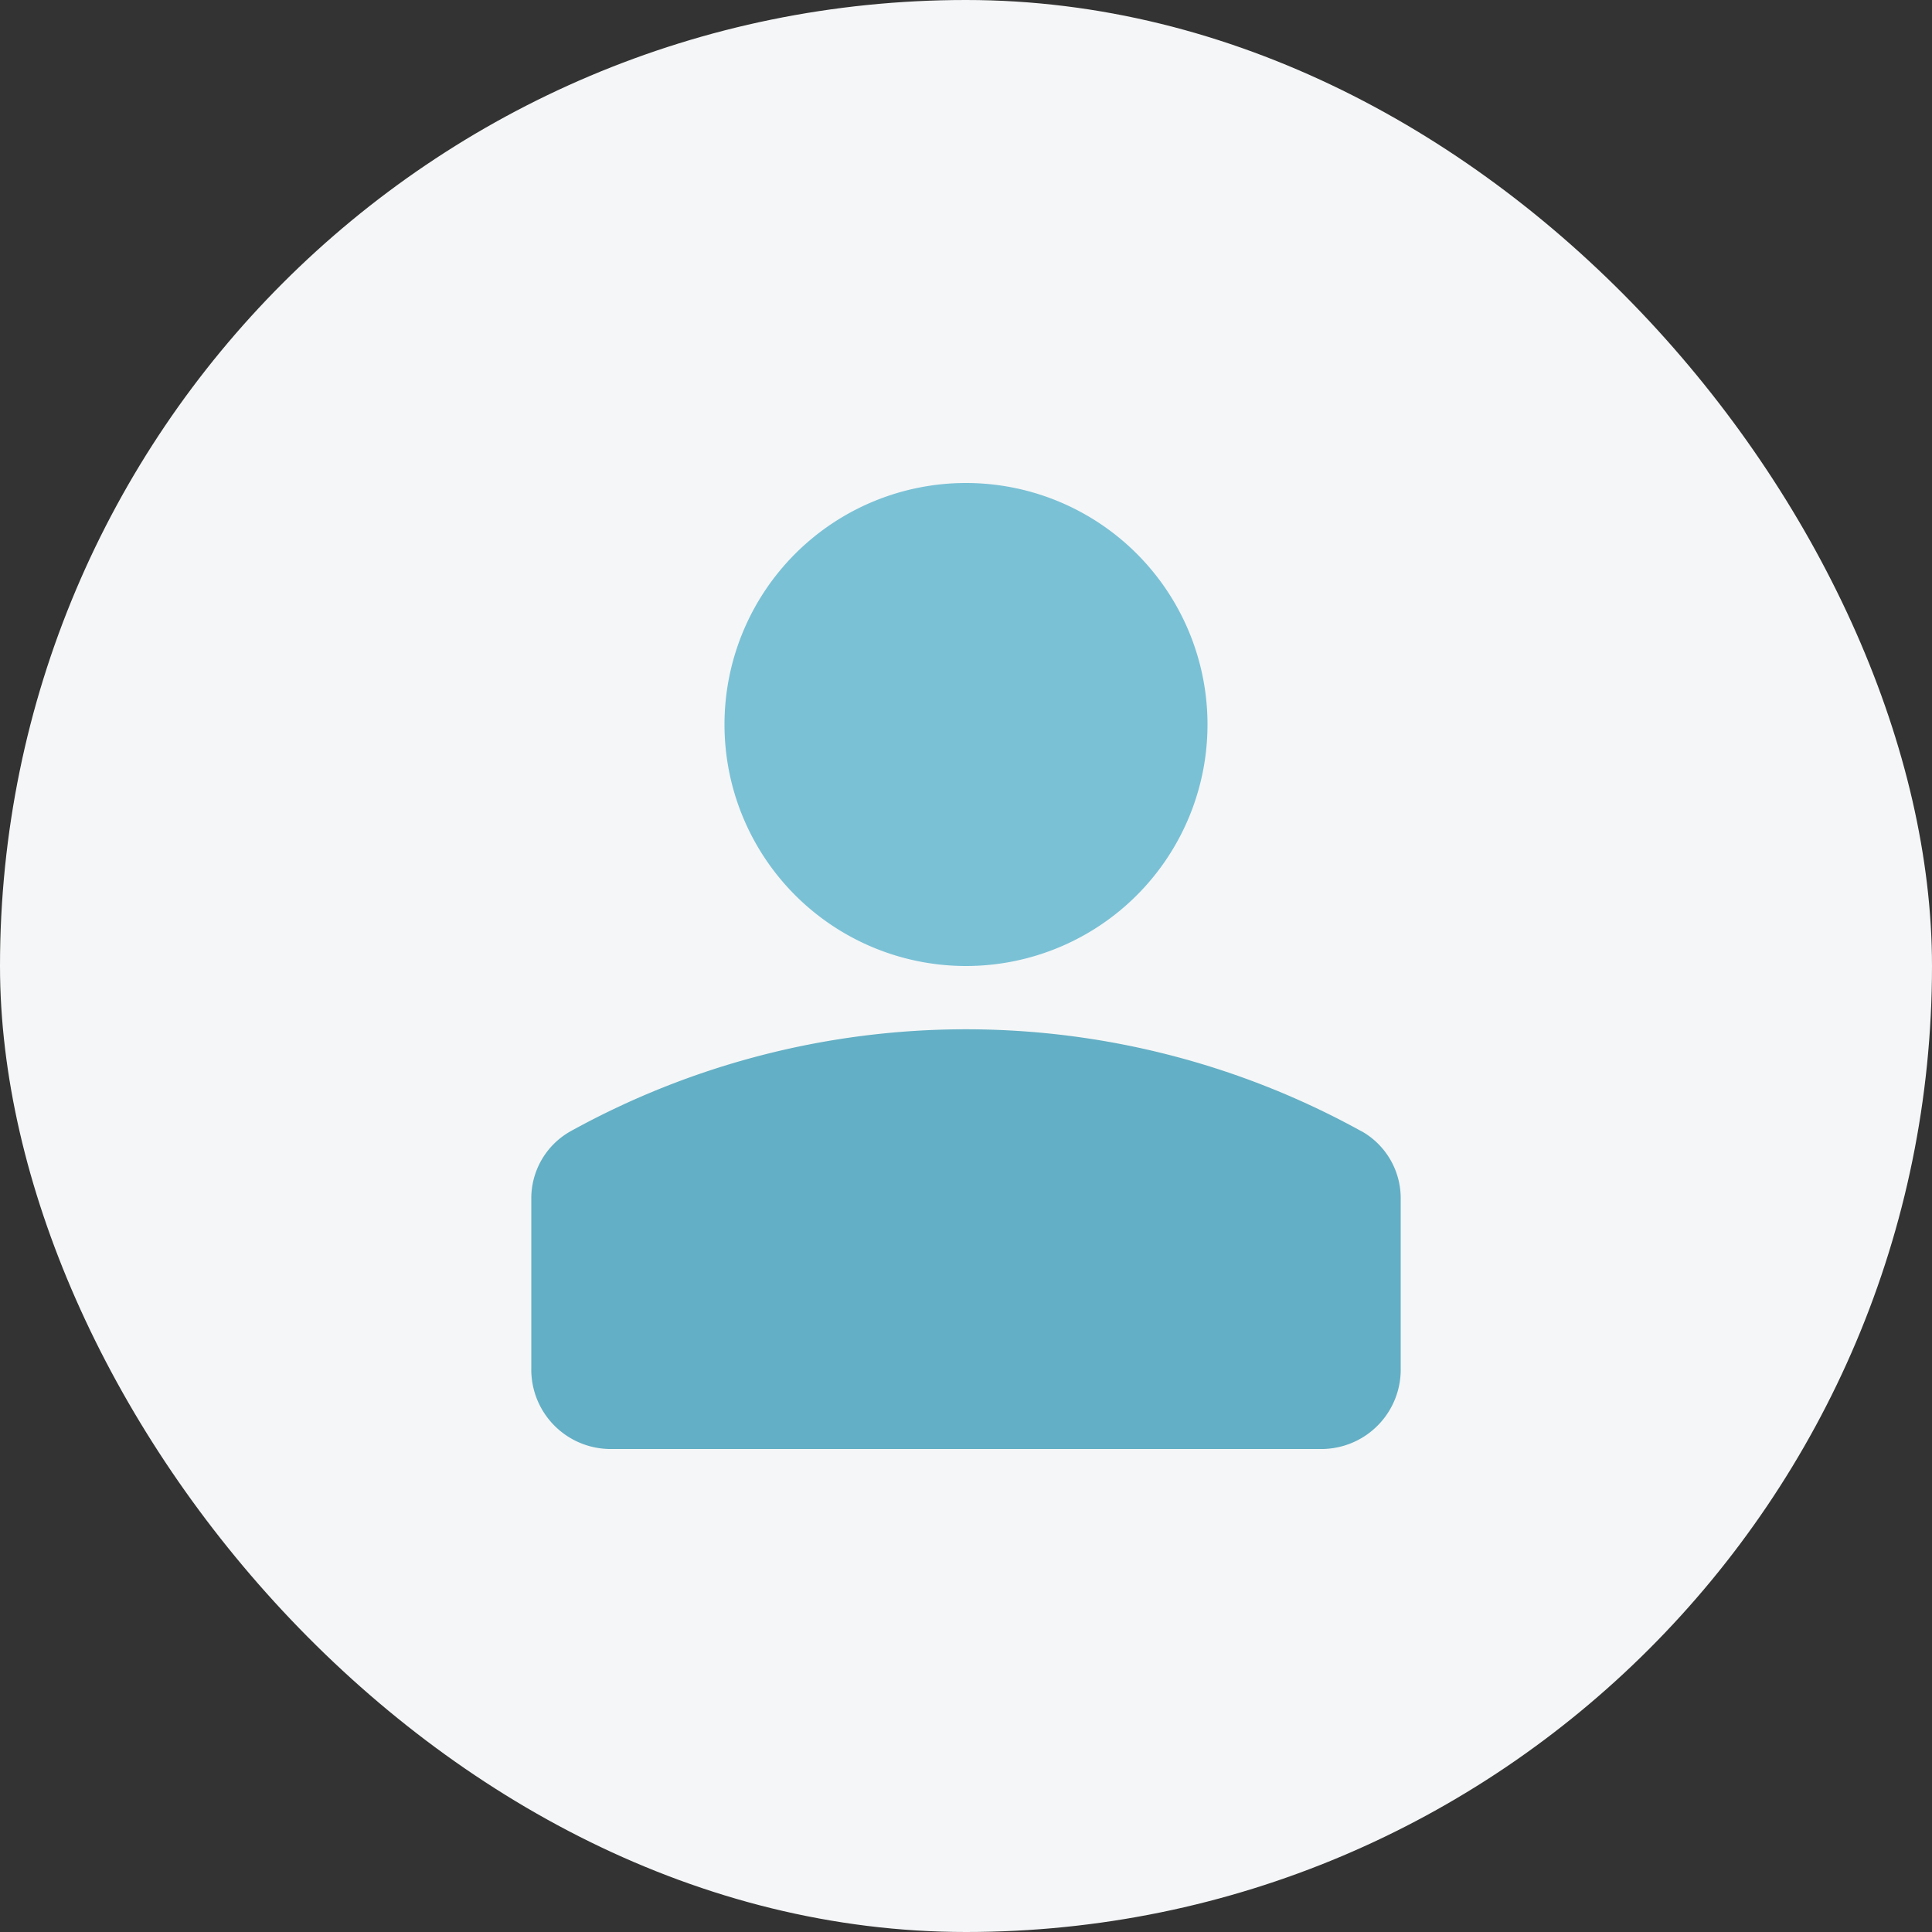
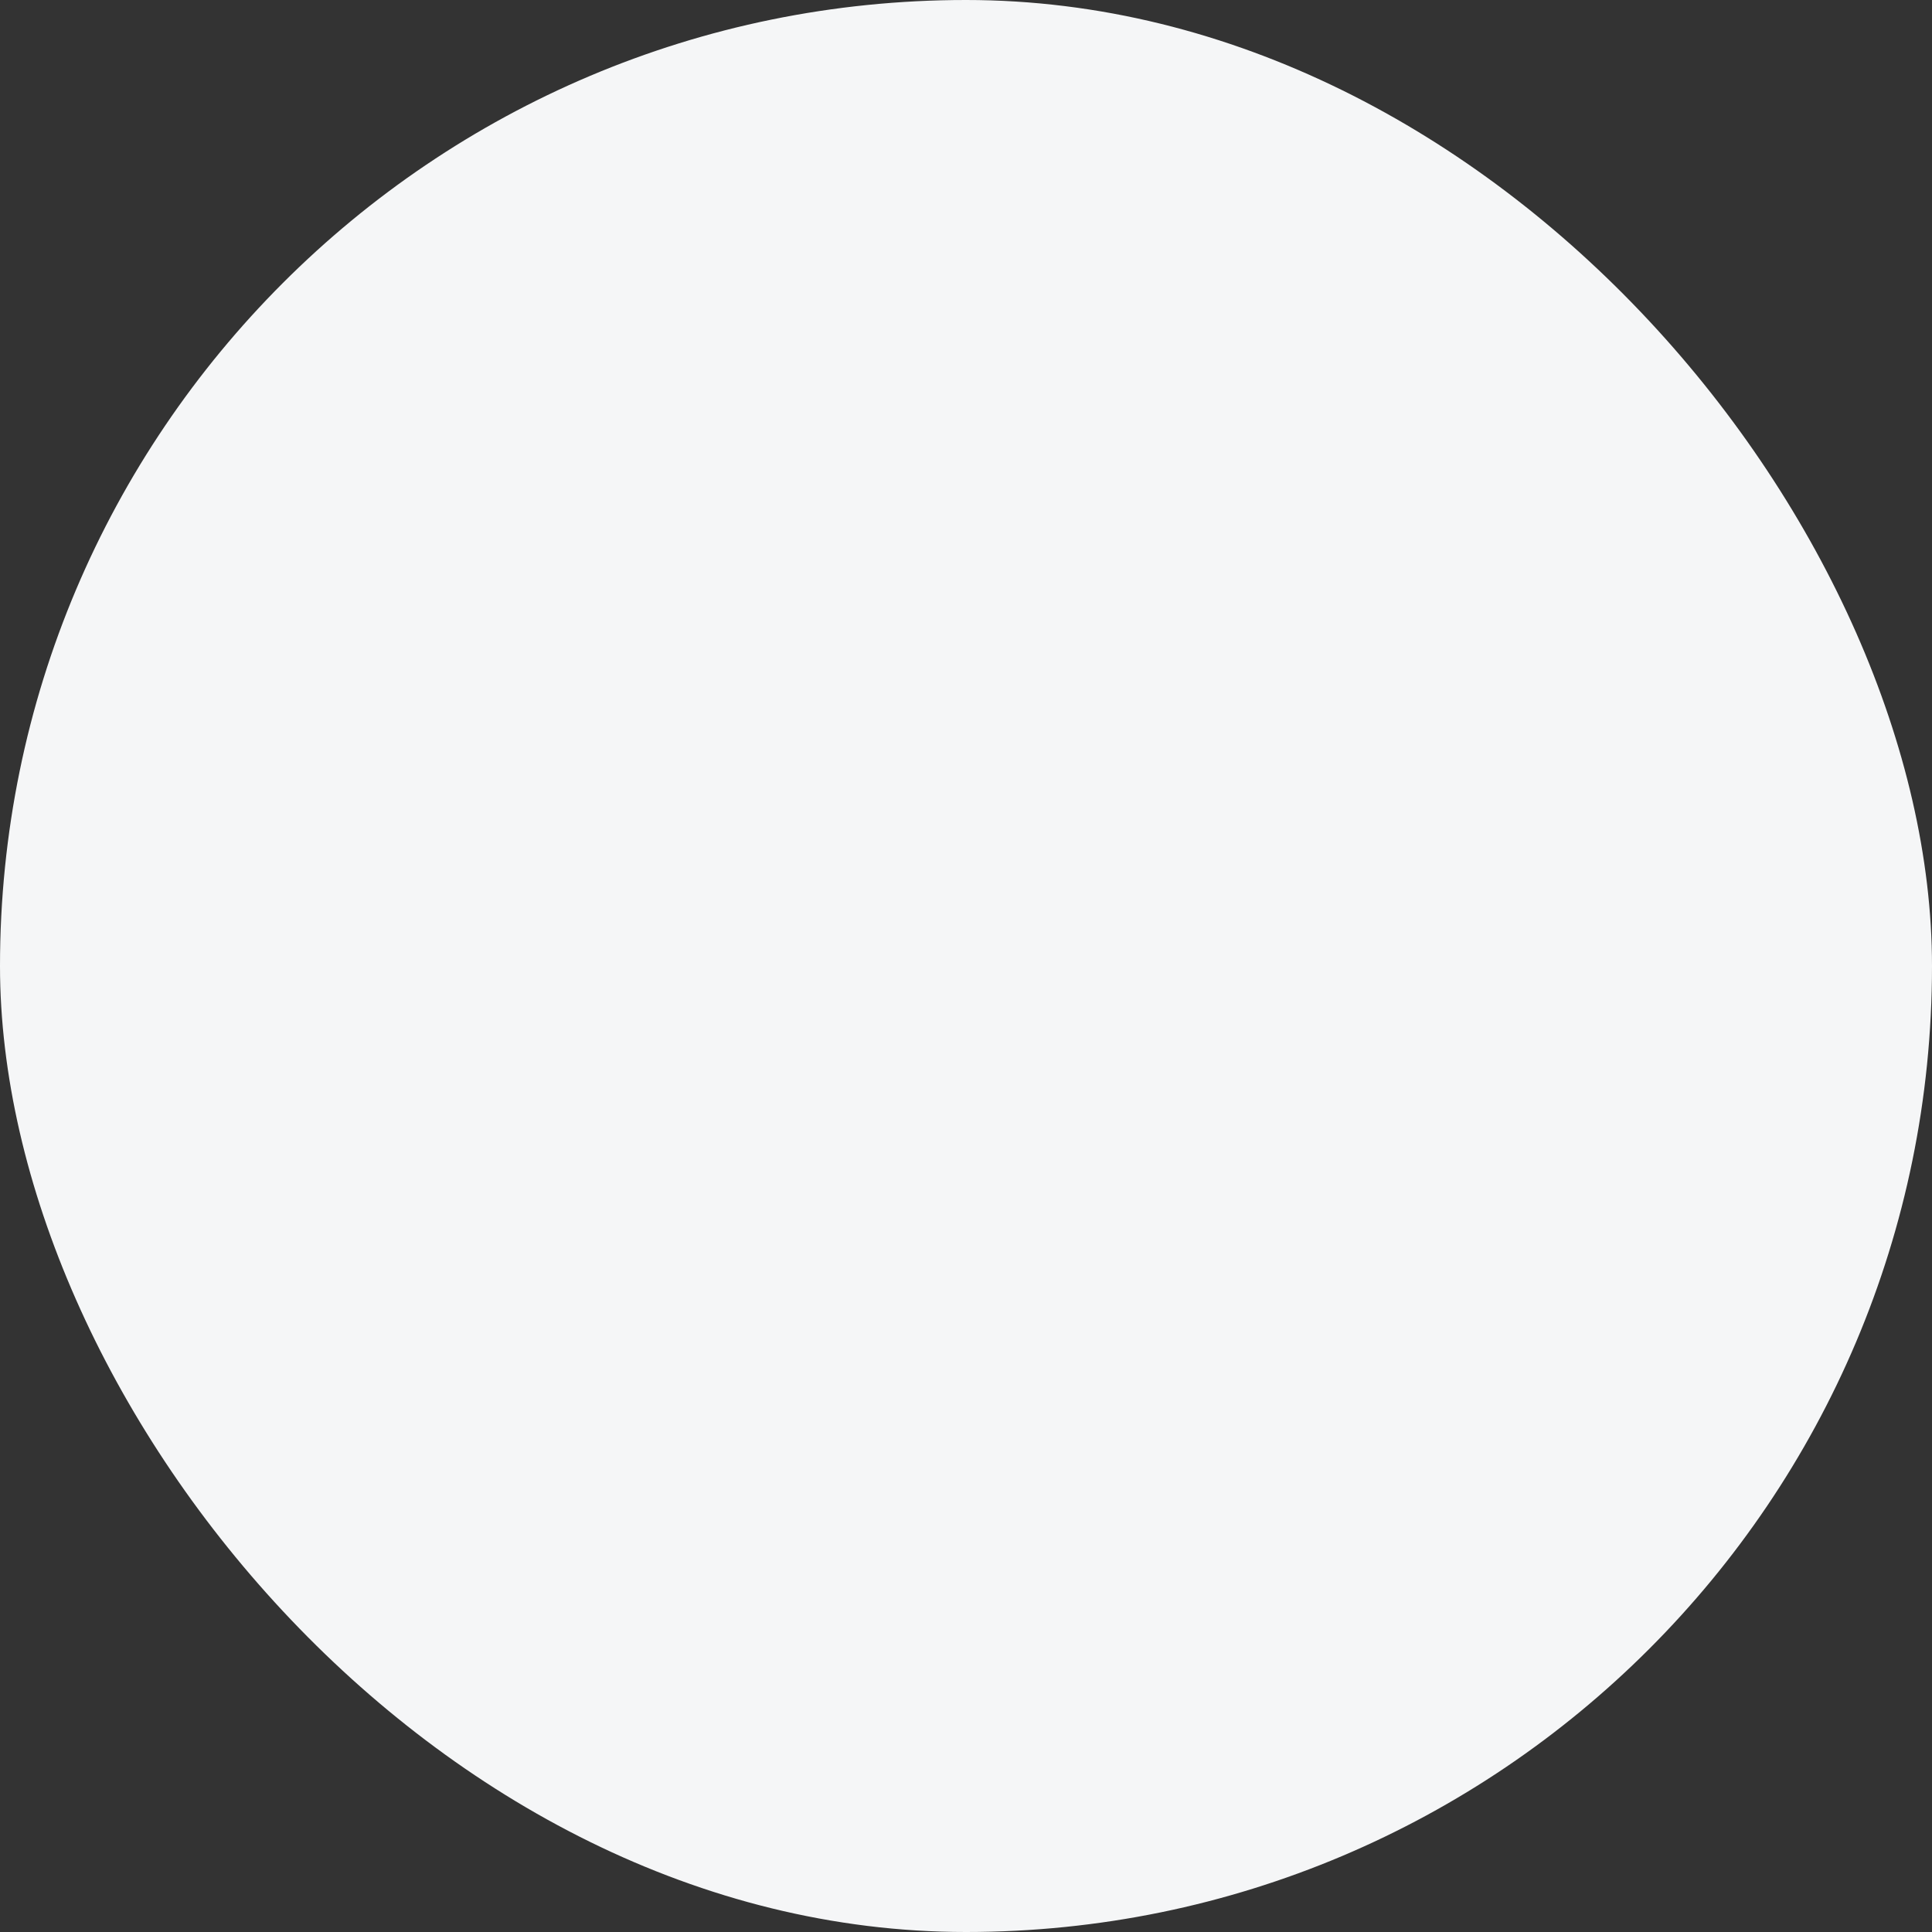
<svg xmlns="http://www.w3.org/2000/svg" width="40" height="40" viewBox="0 0 40 40">
  <rect x="0" y="0" width="40" height="40" fill="#333333" stroke="none" />
  <defs>
    <clipPath id="clip-path">
      <rect width="40" height="40" fill="none" />
    </clipPath>
  </defs>
  <g id="반복_그리드_1" data-name="반복 그리드 1" clip-path="url(#clip-path)">
    <g id="그룹_26031" data-name="그룹 26031" transform="translate(-1850 -525)">
      <rect id="사각형_602" data-name="사각형 602" width="40" height="40" rx="20" transform="translate(1850 525)" fill="#f5f6f7" />
      <g id="그룹_1389" data-name="그룹 1389" transform="translate(9715 6790.853)">
-         <path id="패스_2187" data-name="패스 2187" d="M16.558,7a5,5,0,1,0,5,5A5,5,0,0,0,16.558,7Z" transform="translate(-7861.558 -6262.853)" fill="#7ac1d6" fill-rule="evenodd" />
-         <path id="패스_2188" data-name="패스 2188" d="M25.188,19.014a16.93,16.93,0,0,0-16.376,0A1.592,1.592,0,0,0,8,20.412V23.92a1.644,1.644,0,0,0,1.615,1.672H24.385A1.644,1.644,0,0,0,26,23.92V20.412a1.592,1.592,0,0,0-.812-1.4Z" transform="translate(-7862 -6261.445)" fill="#63afc5" fill-rule="evenodd" />
+         <path id="패스_2187" data-name="패스 2187" d="M16.558,7A5,5,0,0,0,16.558,7Z" transform="translate(-7861.558 -6262.853)" fill="#7ac1d6" fill-rule="evenodd" />
      </g>
    </g>
  </g>
</svg>